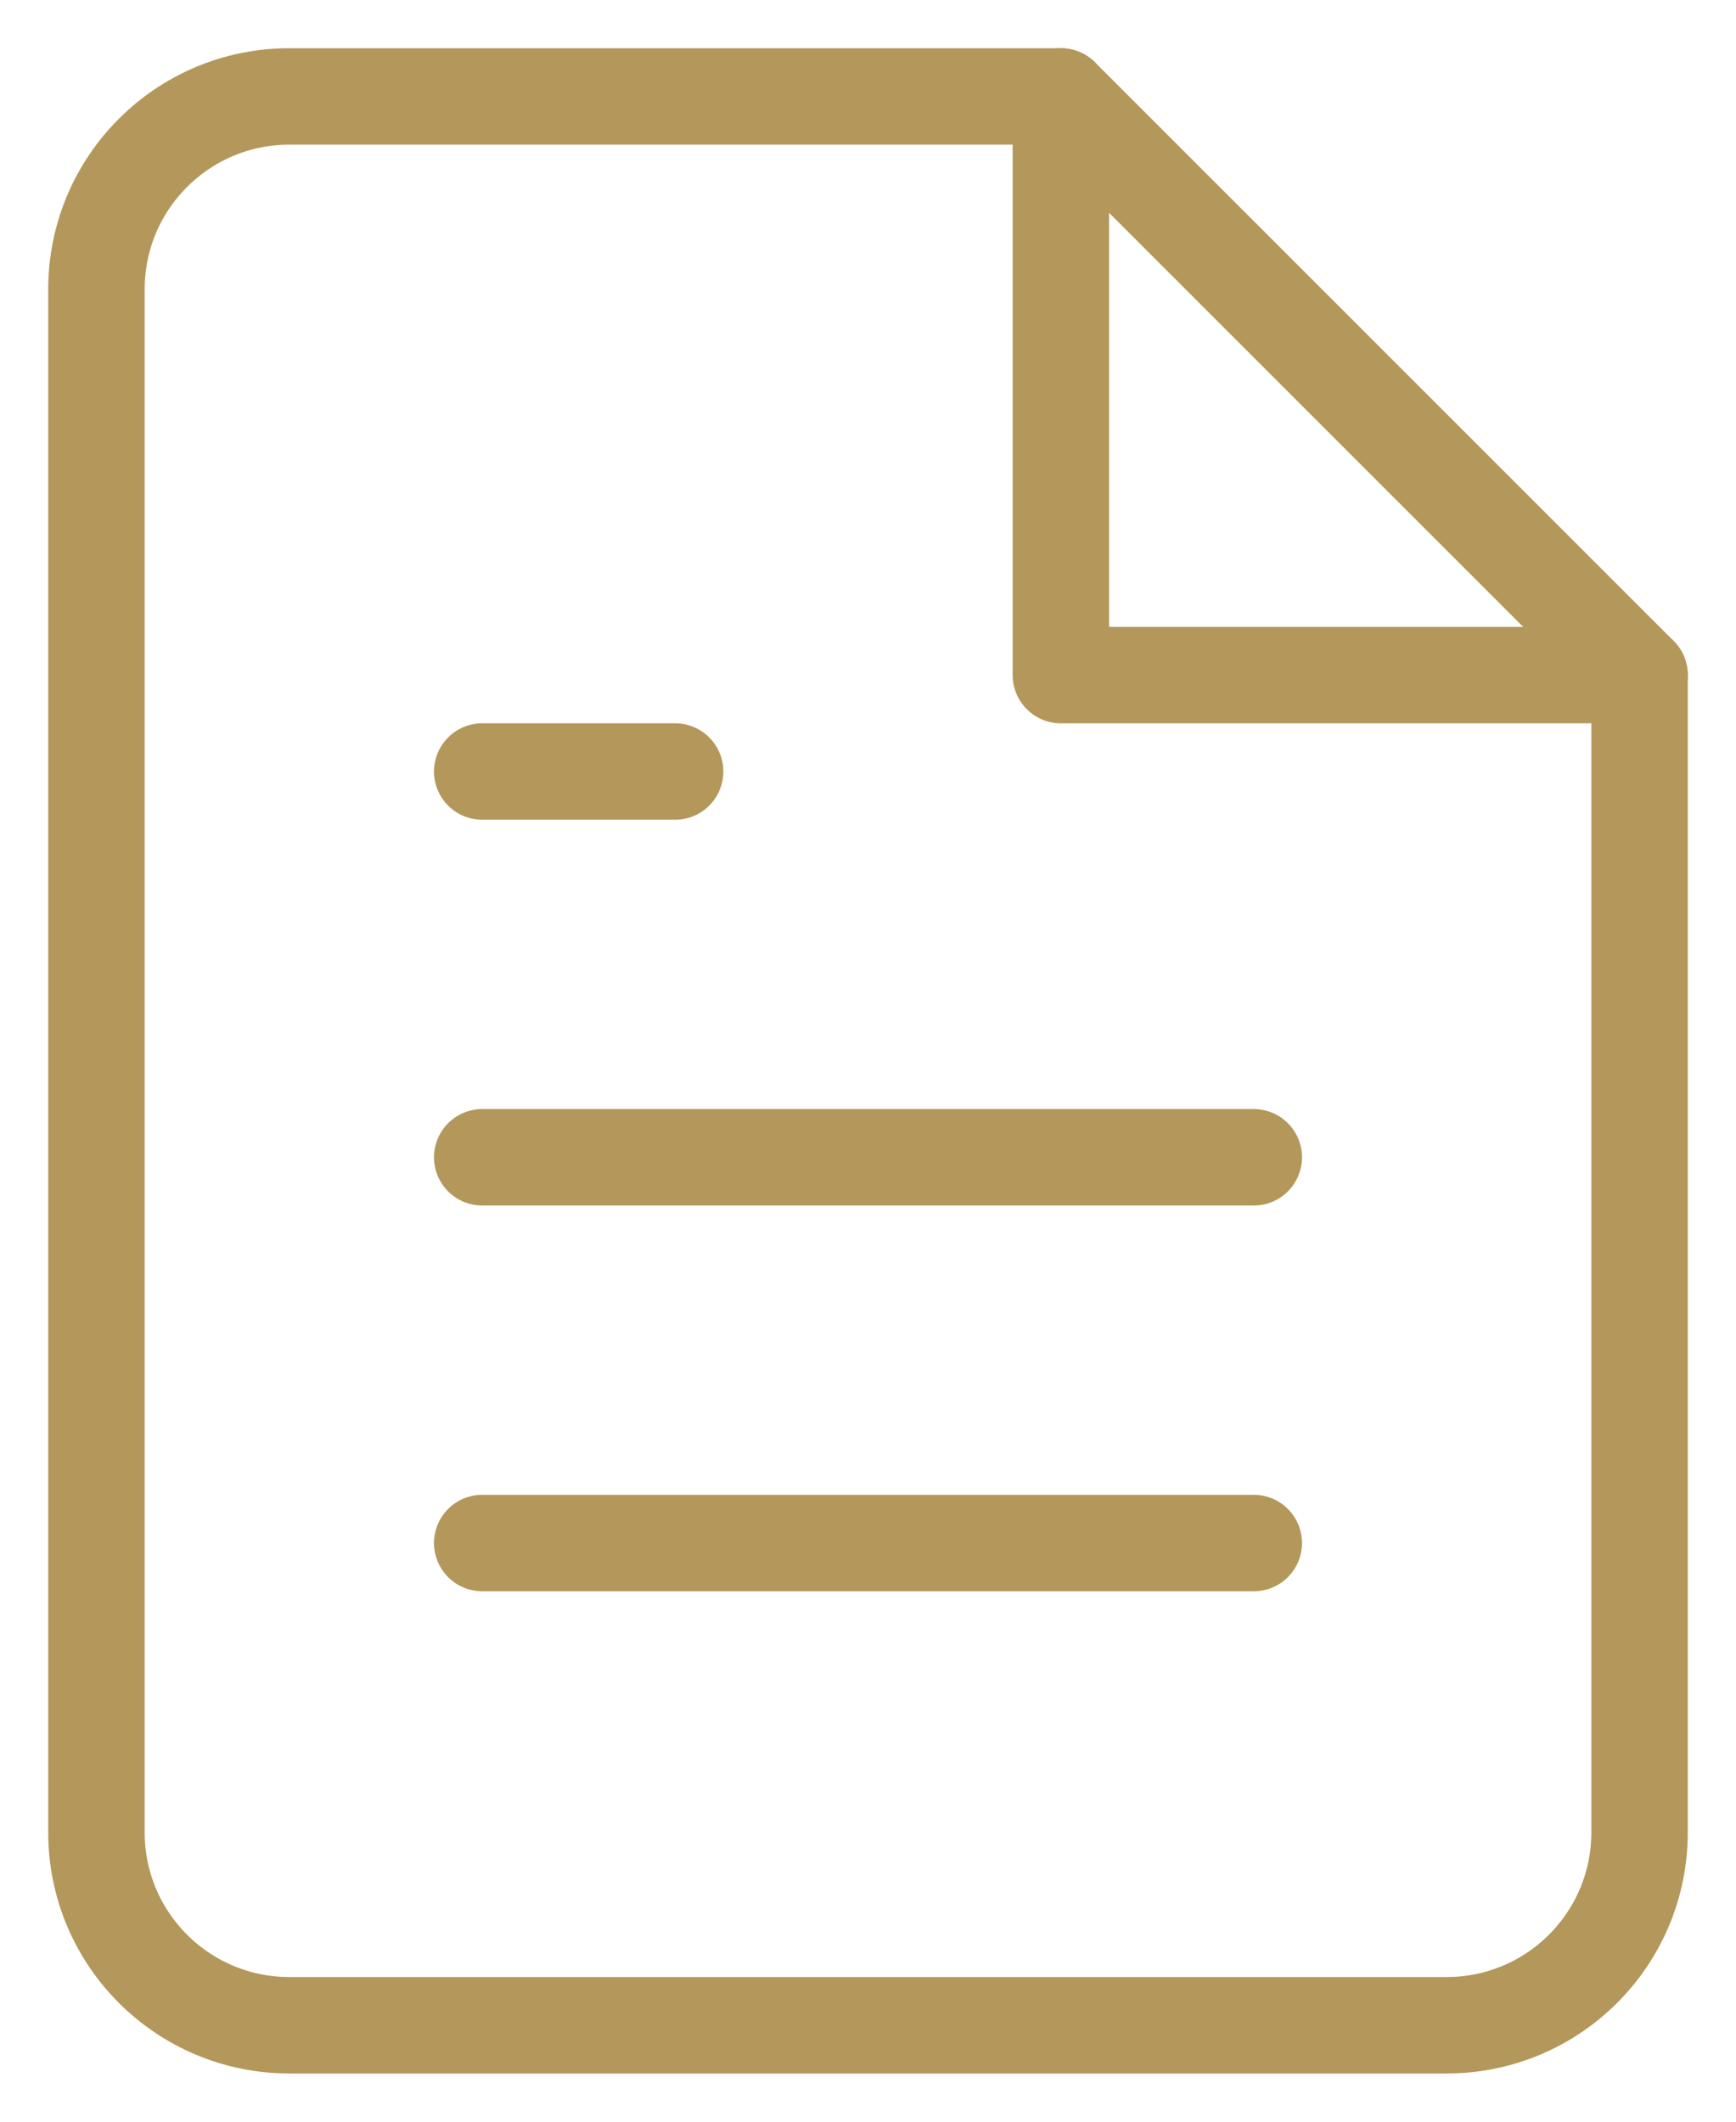
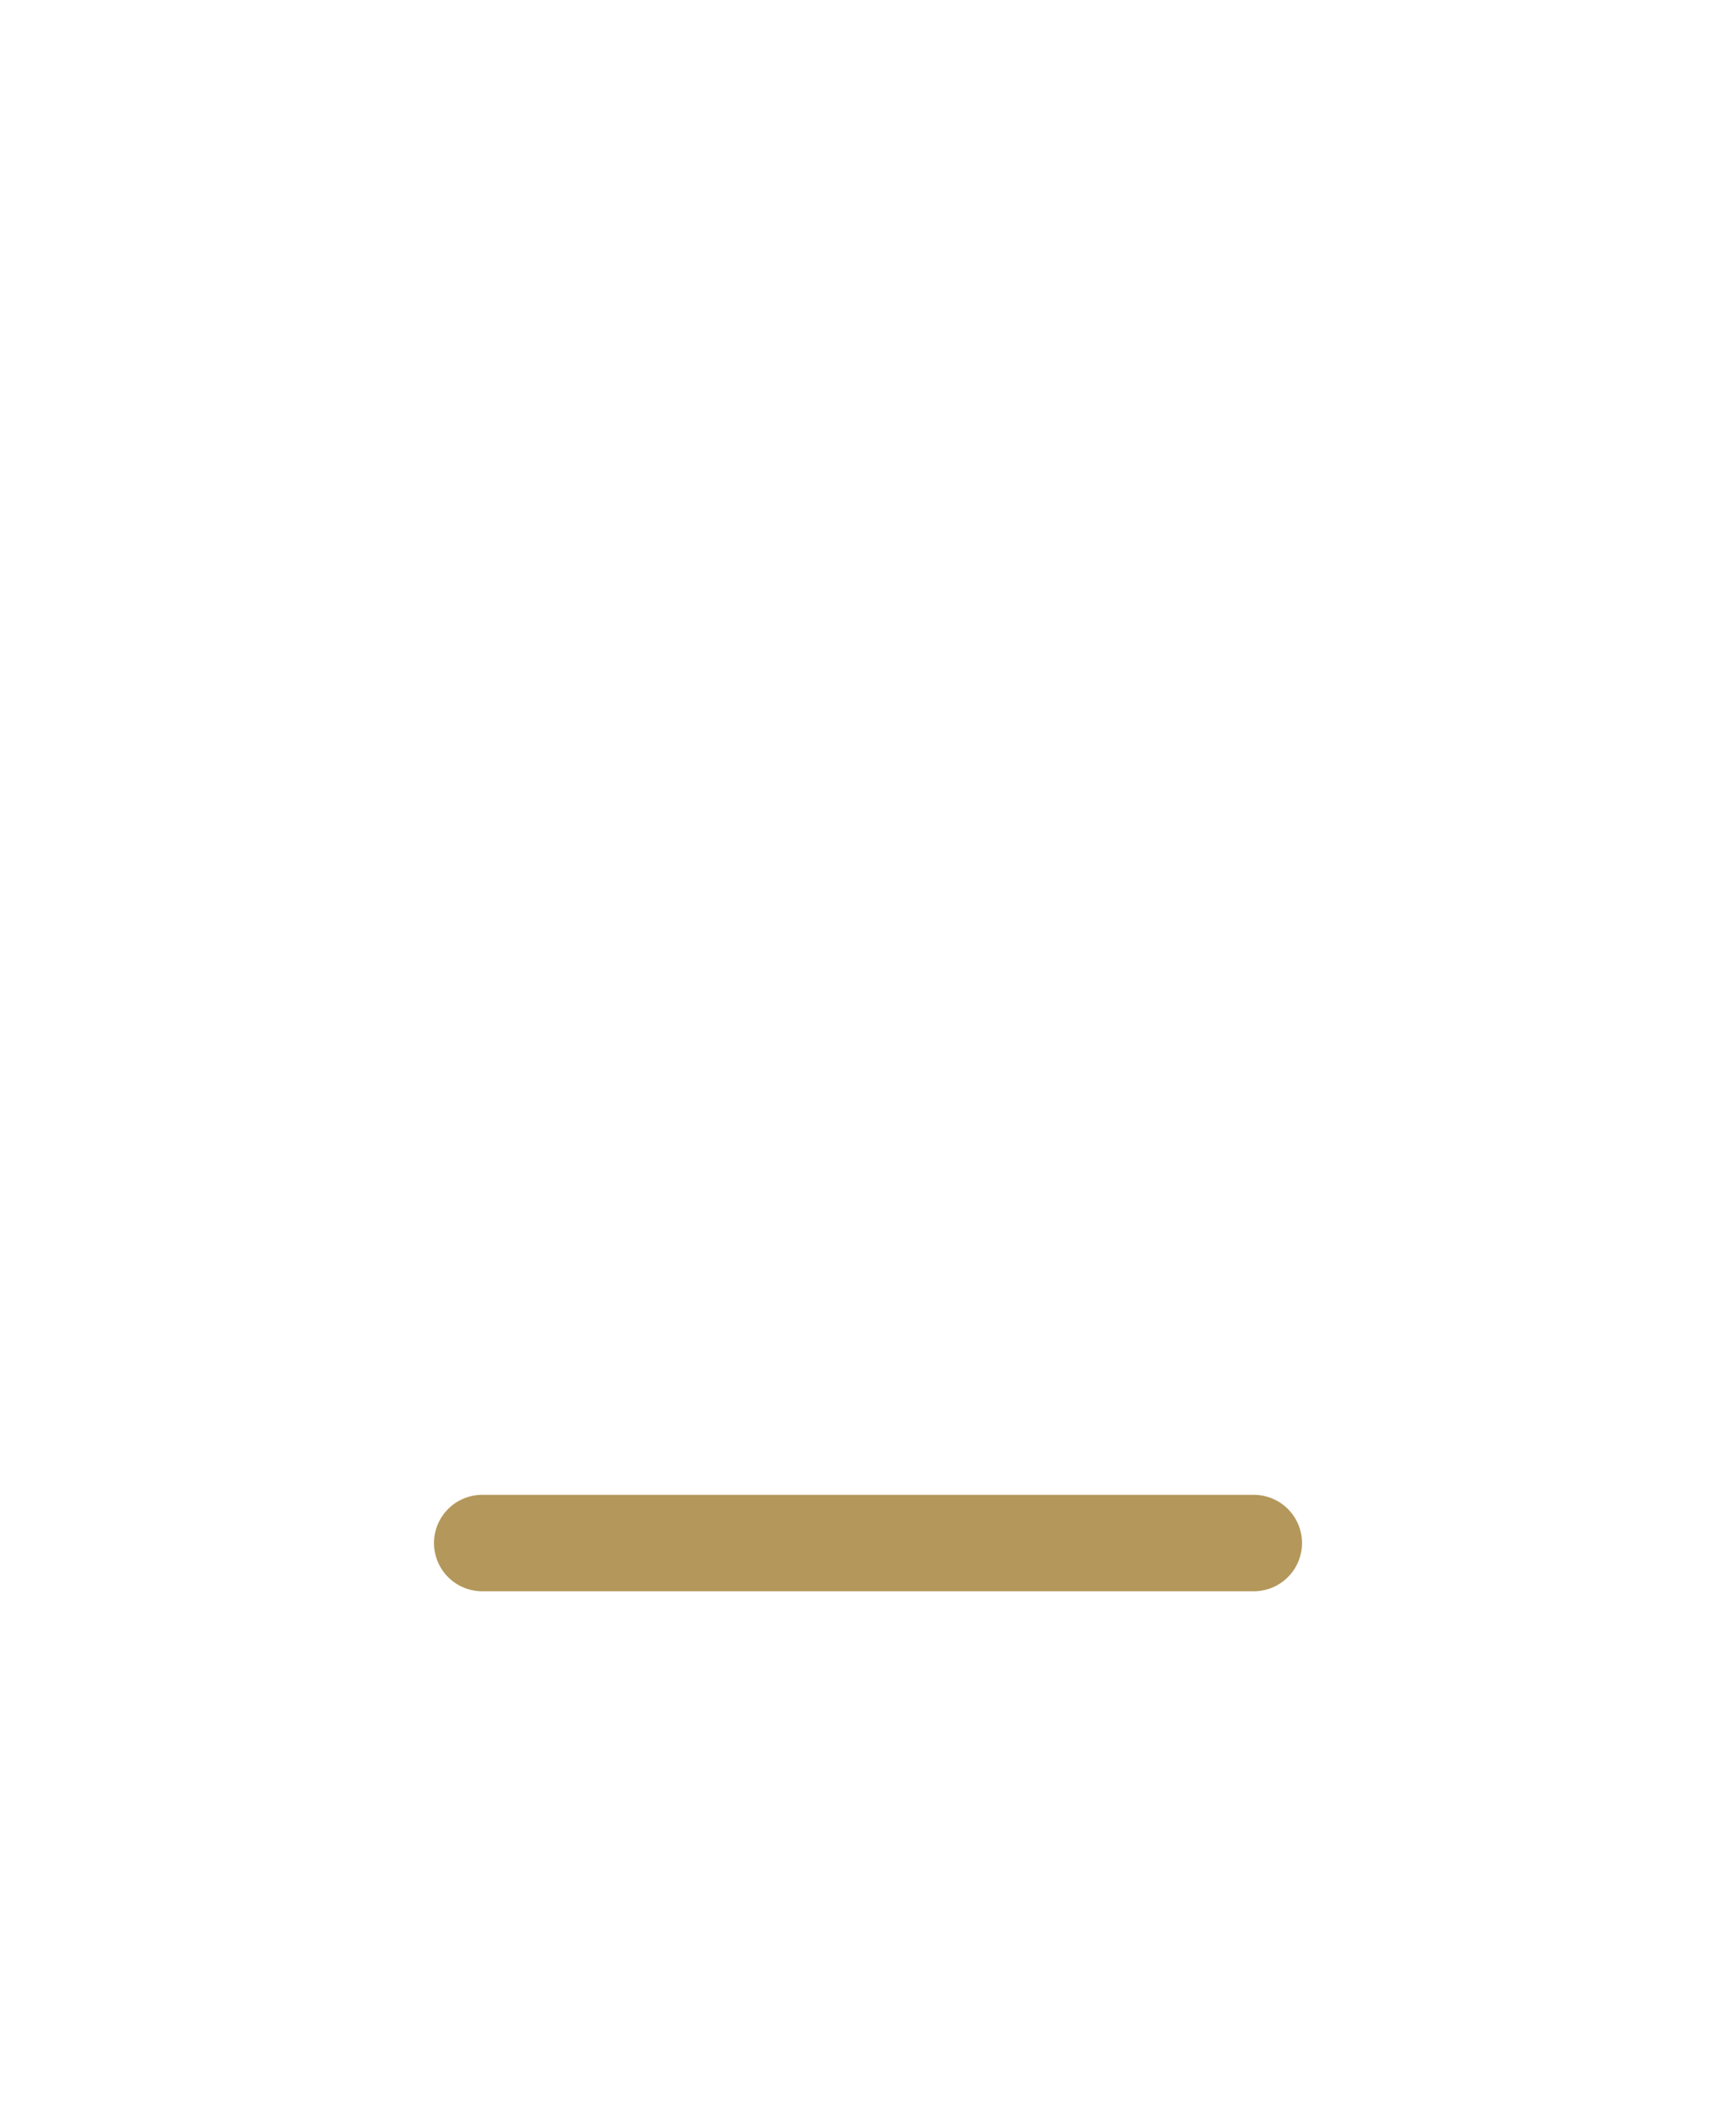
<svg xmlns="http://www.w3.org/2000/svg" width="18" height="22" viewBox="0 0 18 22" fill="none">
-   <path fill-rule="evenodd" clip-rule="evenodd" d="M11 1H3C1.895 1 1 1.895 1 3V19C1 20.105 1.895 21 3 21H15C16.105 21 17 20.105 17 19V7L11 1Z" stroke="#B4975A" stroke-linecap="round" stroke-linejoin="round" />
-   <path d="M11 1V7H17" stroke="#B4975A" stroke-linecap="round" stroke-linejoin="round" />
-   <path d="M13 12H5" stroke="#B4975A" stroke-linecap="round" stroke-linejoin="round" />
  <path d="M13 16H5" stroke="#B4975A" stroke-linecap="round" stroke-linejoin="round" />
-   <path d="M7 8H6H5" stroke="#B4975A" stroke-linecap="round" stroke-linejoin="round" />
</svg>